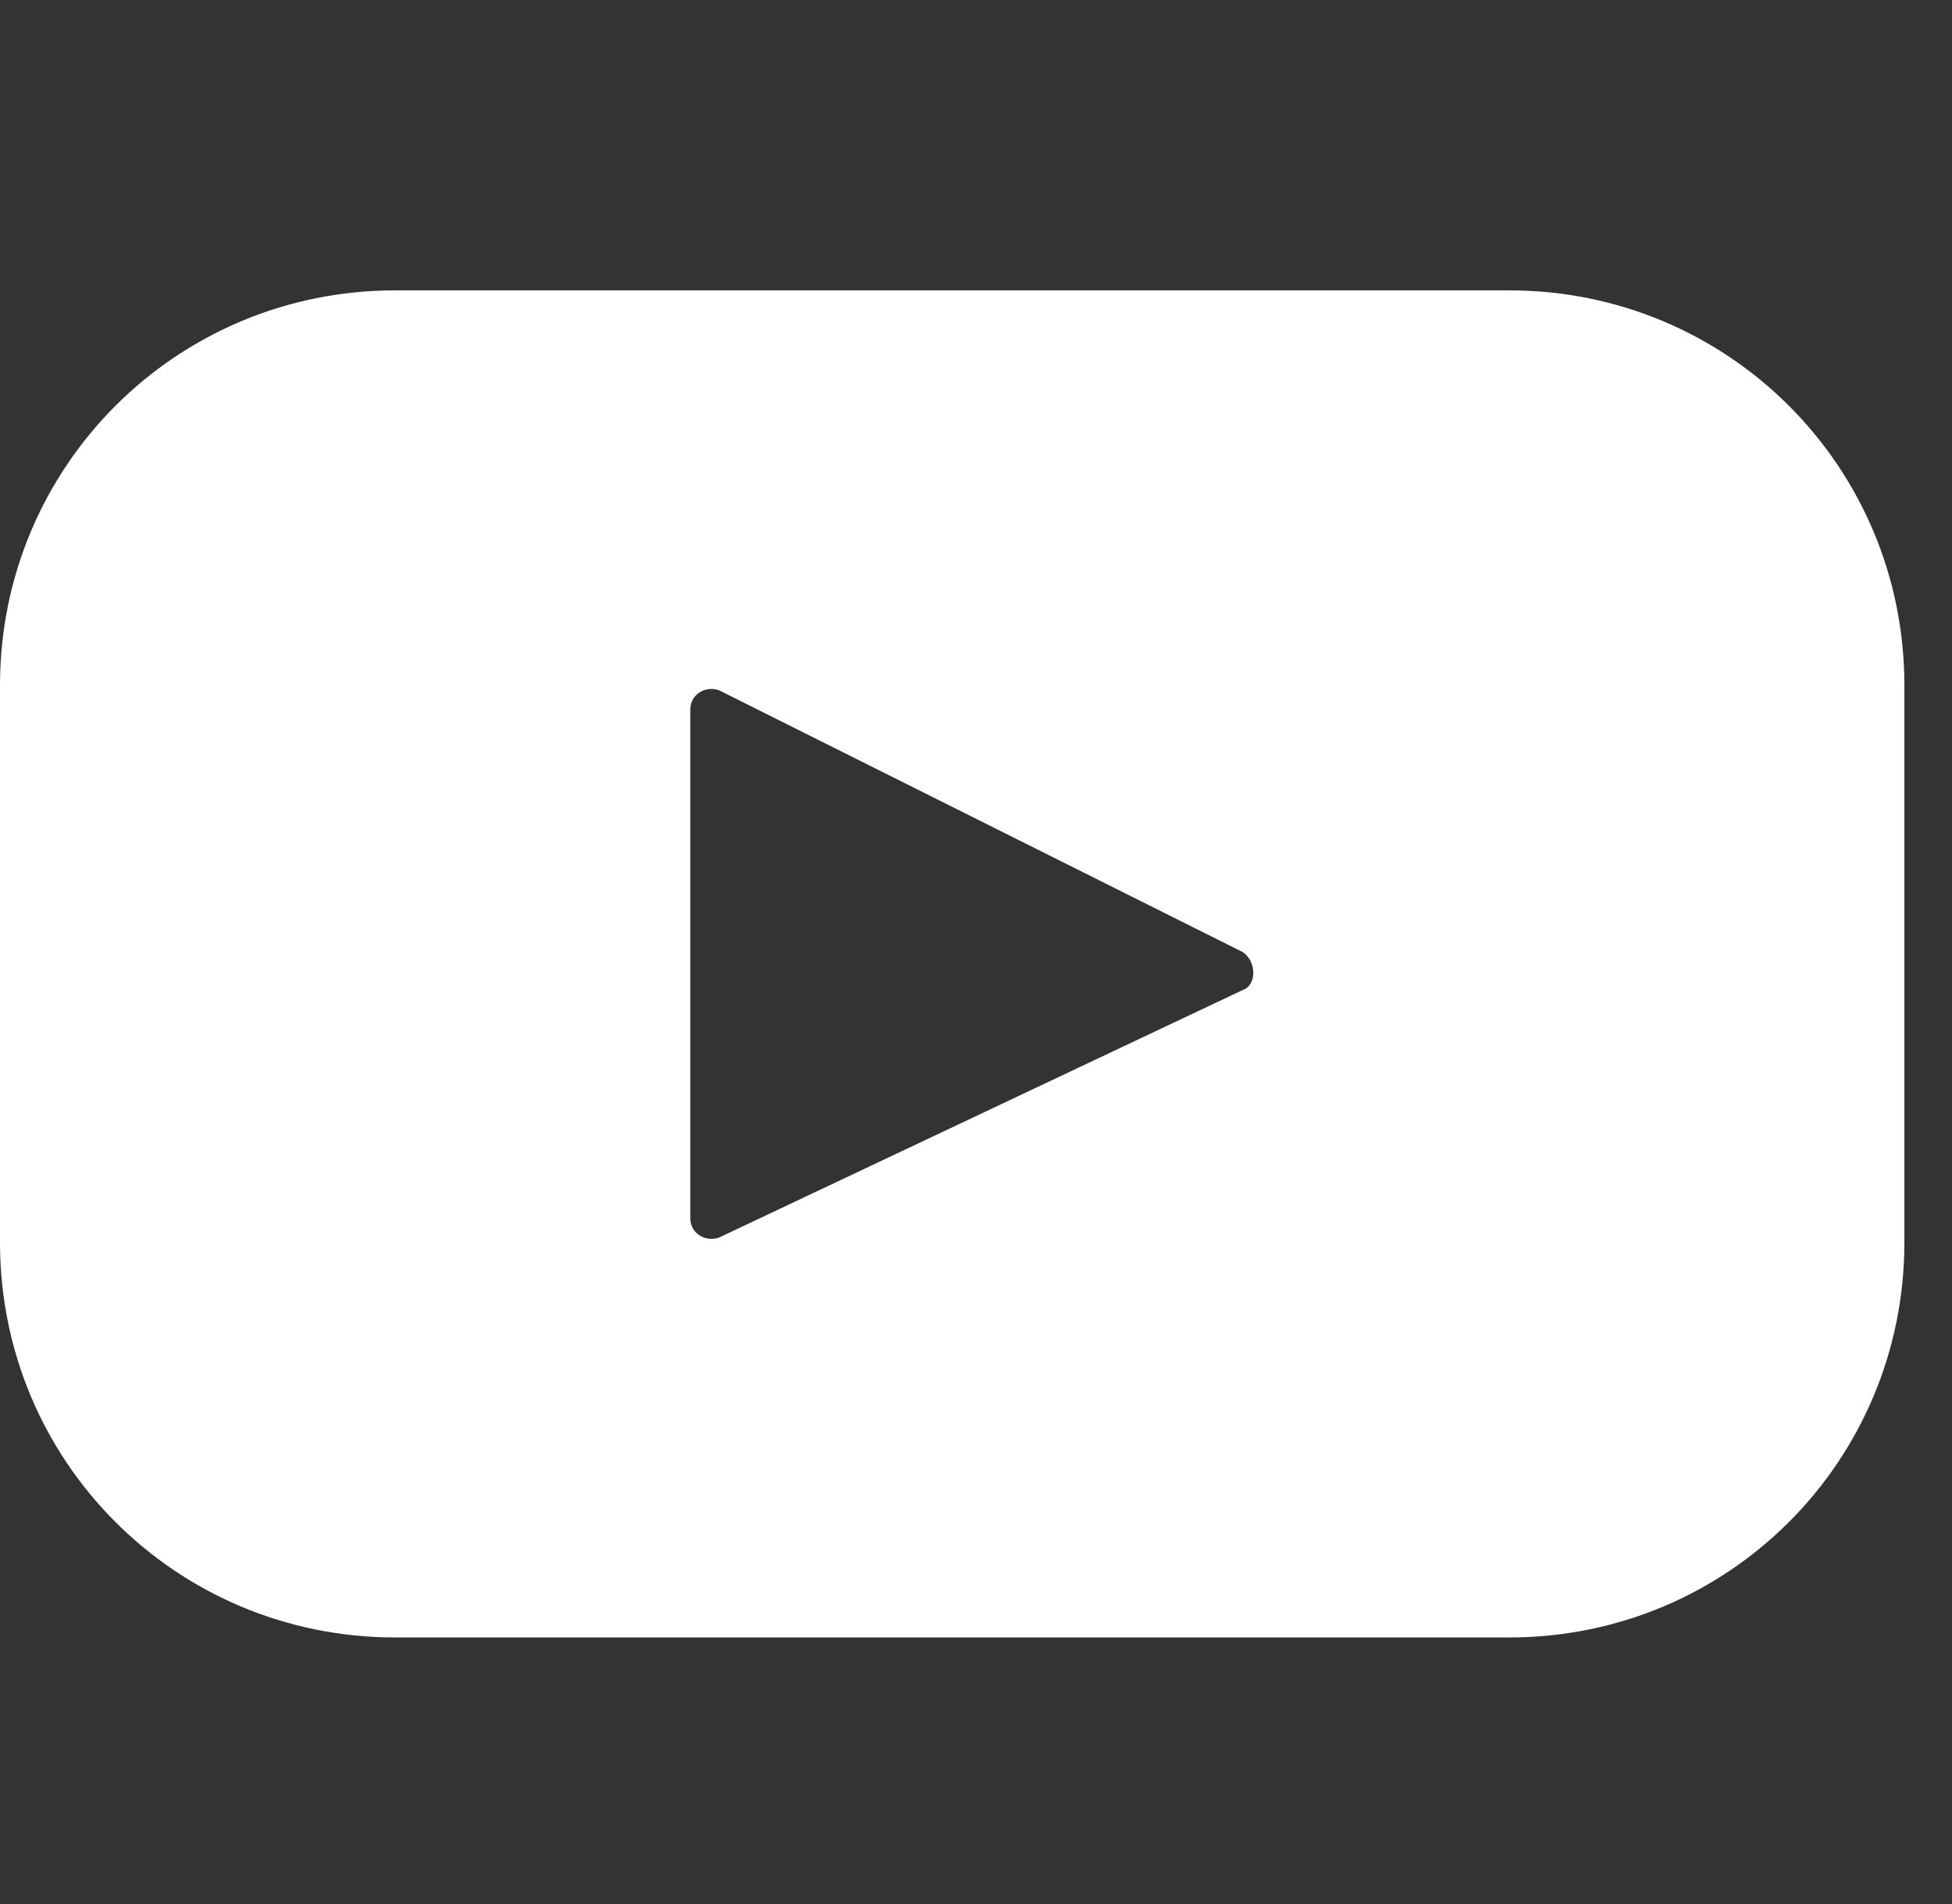
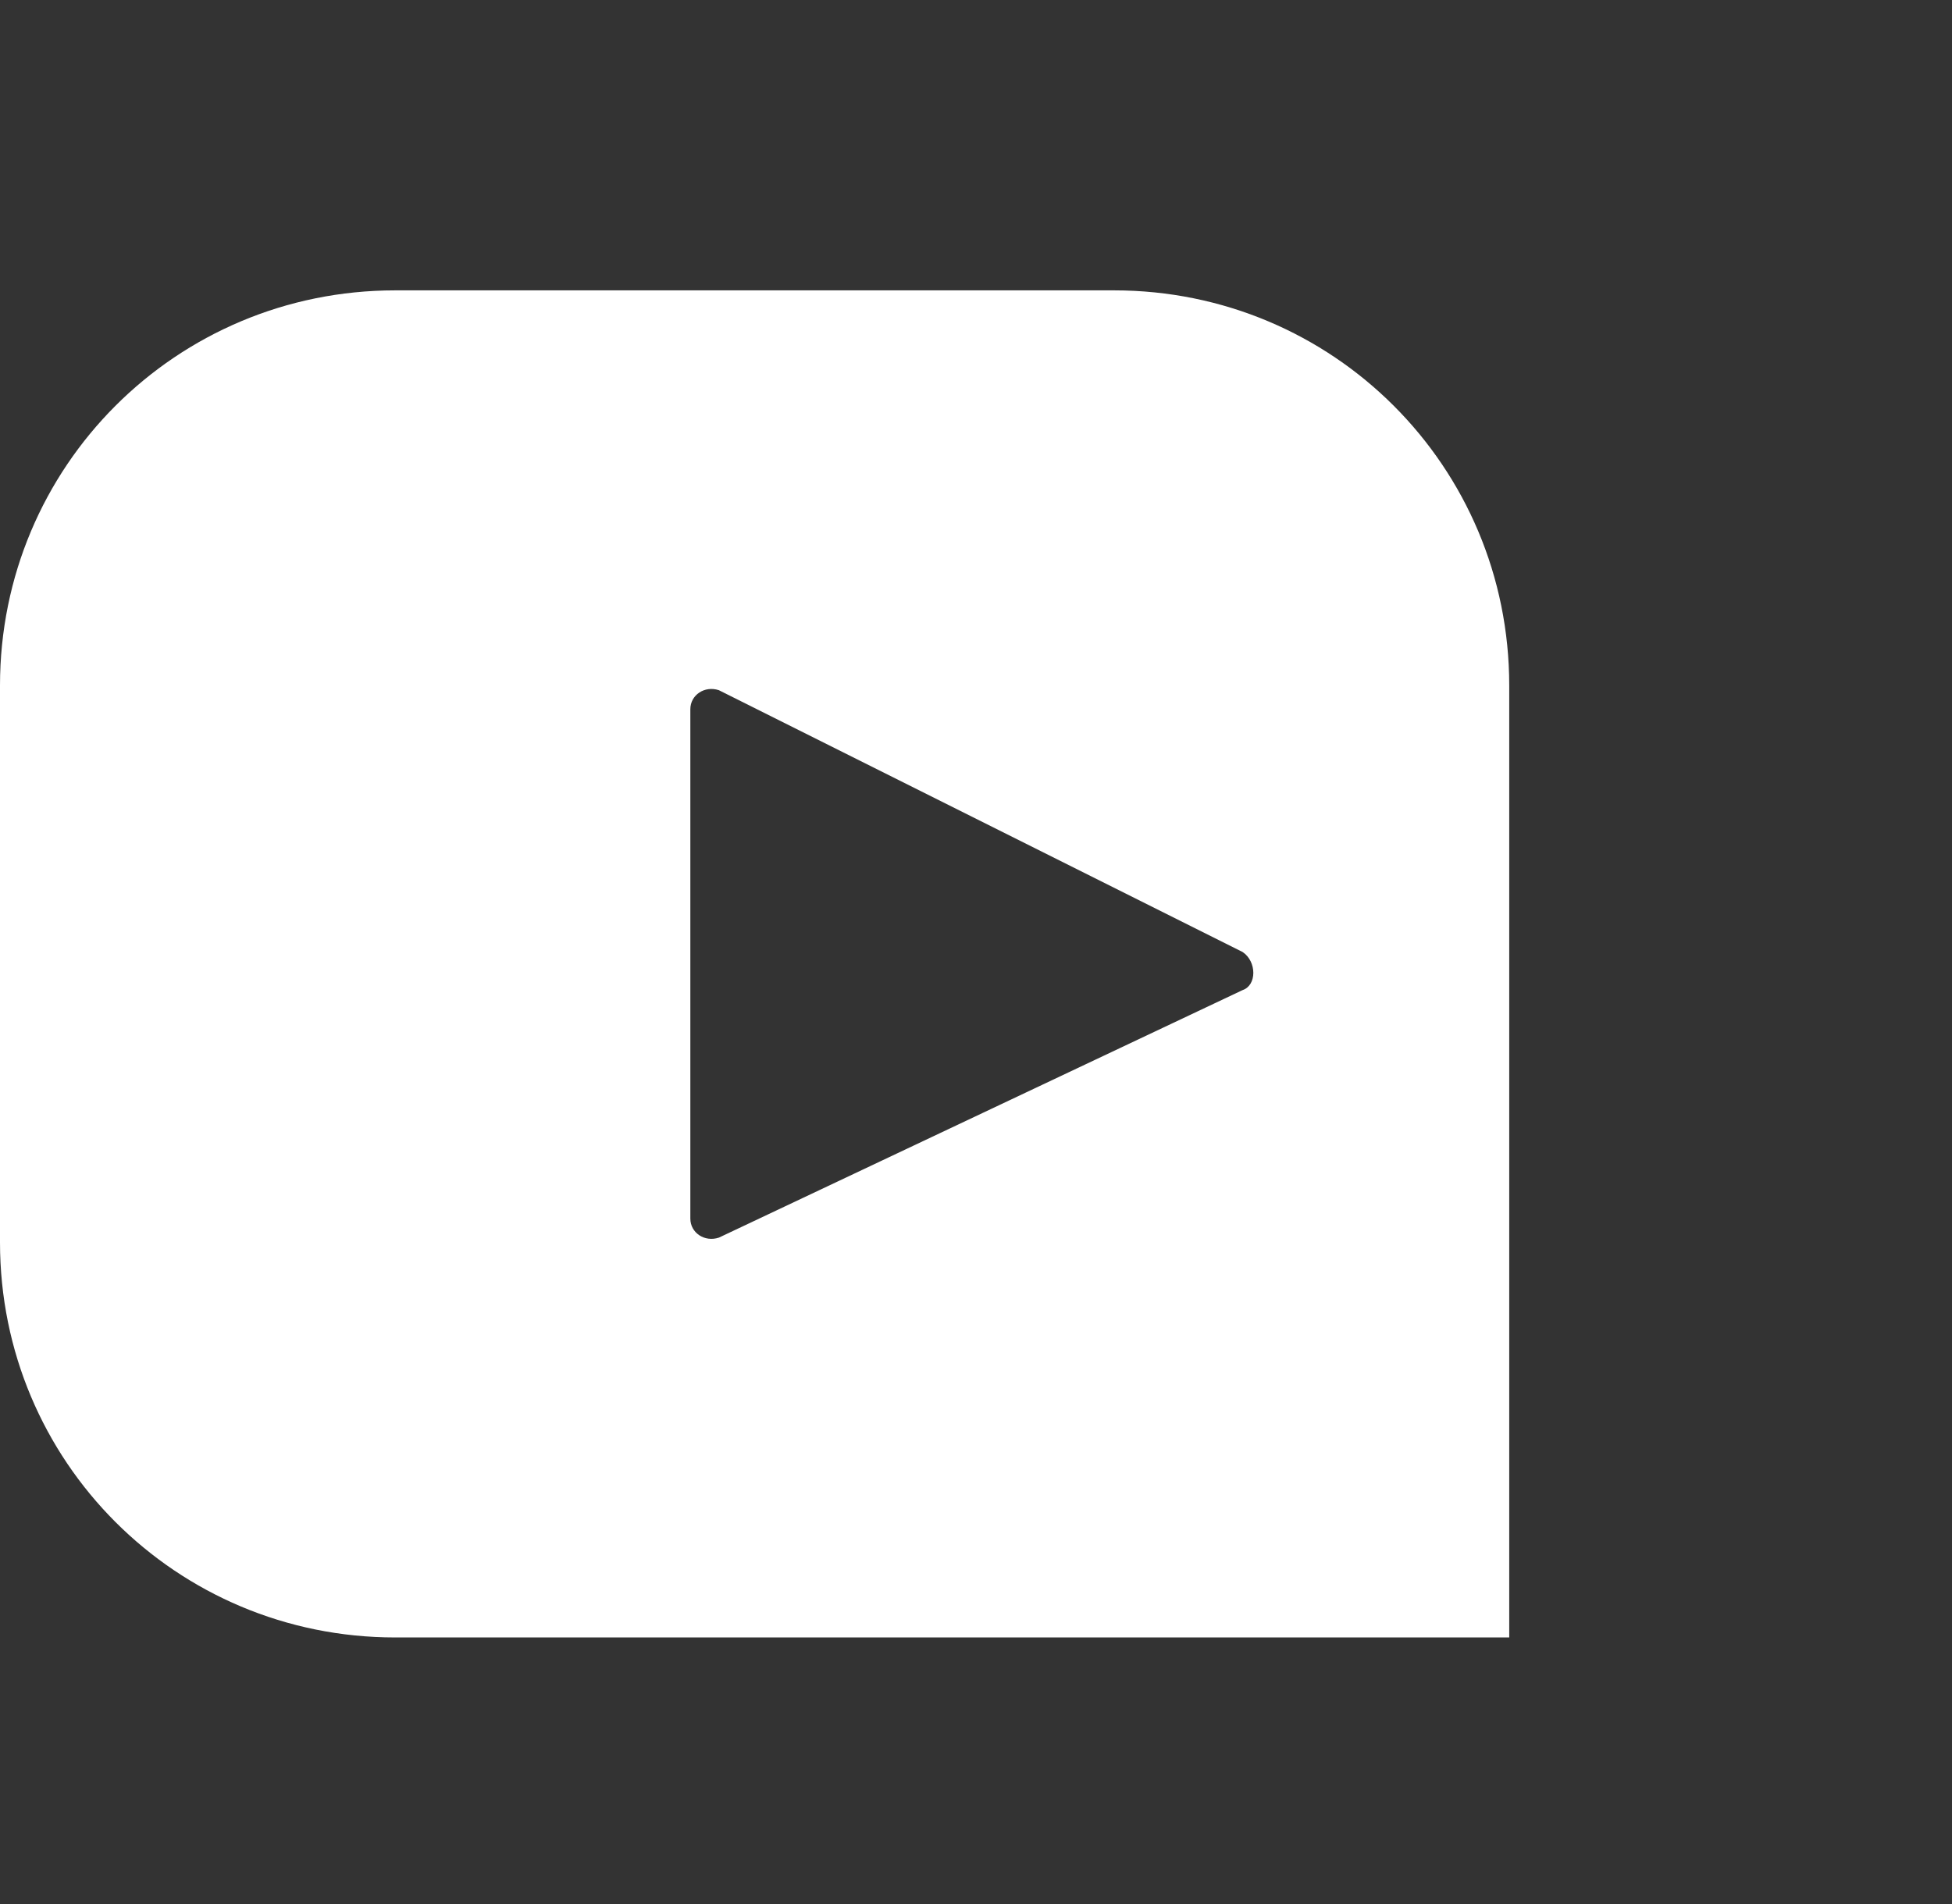
<svg xmlns="http://www.w3.org/2000/svg" width="41" height="40">
  <rect width="100%" height="100%" fill="#333333" stroke="none" />
-   <path d="M31.7 6.1H8.3C3.7 6.1 0 9.8 0 14.4v11.7c0 4.6 3.7 8.3 8.3 8.3h23.4c4.6 0 8.3-3.7 8.3-8.3V14.4c0-4.6-3.7-8.3-8.3-8.3zm-5.6 14.7-11 5.2c-.3.1-.6-.1-.6-.4V14.9c0-.3.3-.5.6-.4l11 5.5c.3.2.3.7 0 .8z" style="fill:#fff" />
+   <path d="M31.7 6.1H8.3C3.7 6.1 0 9.8 0 14.4v11.7c0 4.6 3.7 8.3 8.3 8.3h23.4V14.4c0-4.6-3.7-8.3-8.3-8.3zm-5.6 14.7-11 5.2c-.3.1-.6-.1-.6-.4V14.9c0-.3.3-.5.6-.4l11 5.5c.3.2.3.7 0 .8z" style="fill:#fff" />
</svg>